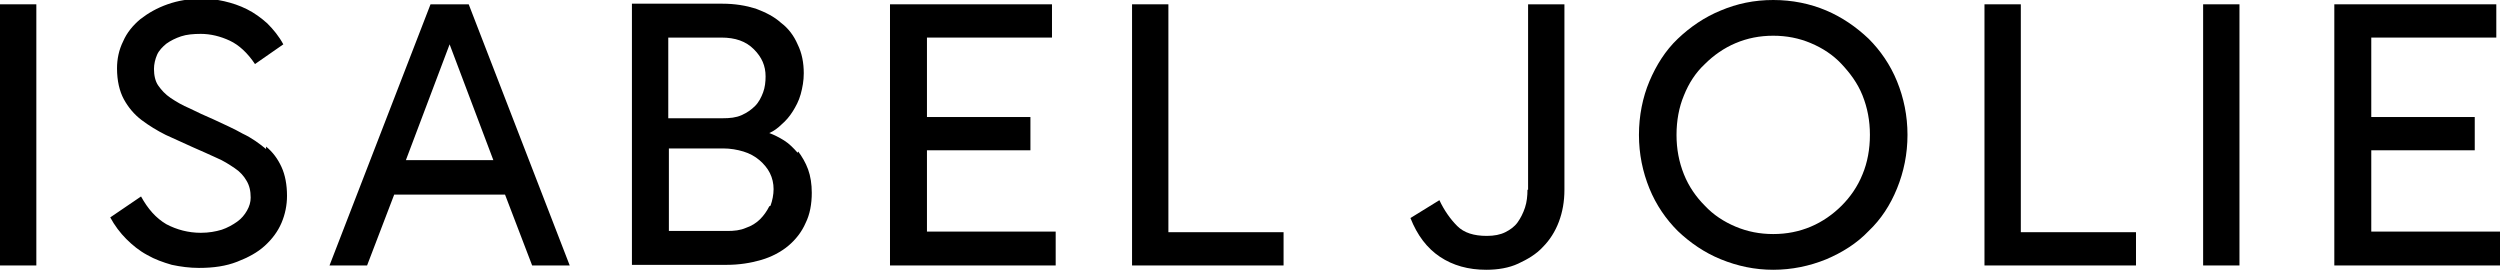
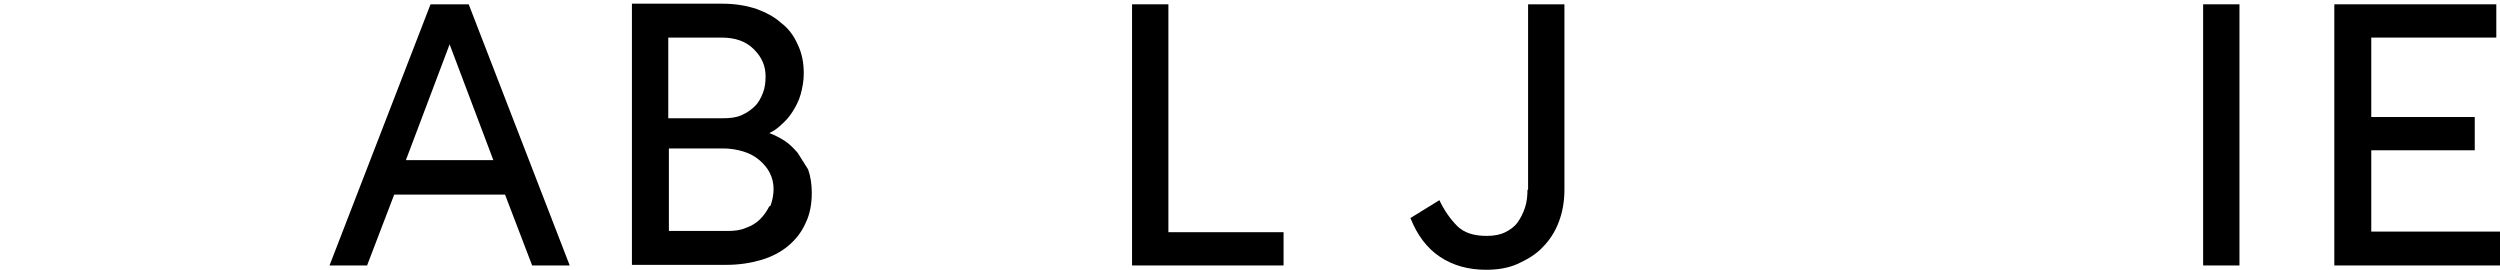
<svg xmlns="http://www.w3.org/2000/svg" viewBox="0 0 40.59 4.38" data-name="Layer 2" id="Layer_2">
  <g data-name="Layer 1" id="Layer_1-2">
    <g>
-       <rect height="4.24" width=".59" y=".07" />
-       <path d="M4.32,2.42c-.11-.09-.23-.18-.38-.25-.14-.08-.3-.15-.47-.23-.14-.06-.27-.12-.39-.18-.12-.05-.22-.11-.31-.17-.09-.06-.15-.13-.2-.2-.05-.07-.07-.17-.07-.27,0-.08.02-.16.05-.23s.09-.13.15-.18c.07-.05.15-.09.24-.12.09-.03.2-.04.32-.04.16,0,.32.04.47.11.15.07.29.2.41.38l.46-.32c-.07-.13-.16-.24-.26-.34-.1-.09-.21-.17-.33-.23s-.24-.1-.37-.13-.25-.04-.37-.04c-.2,0-.38.03-.55.09-.17.06-.31.14-.44.24-.12.1-.22.22-.28.36-.07.14-.1.29-.1.44,0,.2.04.37.11.5.07.13.17.25.29.34.12.09.25.17.39.24.15.07.29.13.44.2.14.06.27.12.38.17.12.05.21.11.3.17s.15.13.19.2c.05.08.07.17.07.28,0,.07-.02.14-.06.21s-.09.13-.16.18c-.07.05-.16.1-.25.13-.1.03-.21.05-.34.05-.2,0-.39-.05-.56-.14-.17-.1-.3-.25-.41-.45l-.5.34c.07.13.16.25.26.35.1.1.21.19.34.26.12.07.26.12.4.16.14.03.29.05.44.05.24,0,.44-.03.62-.1s.33-.15.45-.26.21-.23.27-.37c.06-.14.09-.29.09-.44,0-.18-.03-.34-.09-.47-.06-.13-.14-.24-.25-.33Z" />
      <path d="M6.99.07l-1.64,4.24h.61l.44-1.15h1.8l.44,1.15h.61L7.61.07h-.62ZM6.59,2.6l.71-1.88.71,1.88h-1.42Z" />
-       <path d="M12.95,2.48c-.07-.08-.14-.15-.22-.2-.08-.05-.16-.09-.24-.12.07-.03.14-.08.2-.14.07-.06.13-.13.18-.21.05-.08.1-.17.13-.28s.05-.22.05-.34c0-.17-.03-.33-.1-.47-.06-.14-.15-.26-.27-.35-.11-.1-.25-.17-.41-.23-.16-.05-.34-.08-.54-.08h-1.47v4.24h1.54c.2,0,.39-.03.56-.08.17-.05.32-.13.44-.23s.22-.23.28-.37c.07-.14.1-.31.1-.49,0-.14-.02-.27-.06-.38s-.1-.21-.16-.29ZM10.85.61h.86c.23,0,.4.06.53.19s.19.27.19.44c0,.09-.01.18-.04.26-.03.08-.07.16-.13.22s-.13.11-.22.15-.19.05-.31.05h-.88V.61ZM12.49,3.35c-.04.08-.09.15-.15.21s-.14.11-.23.14c-.09.04-.19.05-.3.05h-.95v-1.34h.88c.12,0,.23.02.33.05.1.03.19.08.26.14.07.06.13.13.17.21.04.08.06.17.06.26s-.02.19-.05.27Z" />
-       <polygon points="15.05 2.44 16.73 2.44 16.73 1.9 15.05 1.9 15.05 .61 17.08 .61 17.08 .07 14.45 .07 14.45 4.31 17.14 4.31 17.14 3.76 15.05 3.76 15.05 2.44" />
+       <path d="M12.95,2.48c-.07-.08-.14-.15-.22-.2-.08-.05-.16-.09-.24-.12.07-.03.14-.08.2-.14.07-.06.13-.13.18-.21.05-.08.1-.17.13-.28s.05-.22.05-.34c0-.17-.03-.33-.1-.47-.06-.14-.15-.26-.27-.35-.11-.1-.25-.17-.41-.23-.16-.05-.34-.08-.54-.08h-1.47v4.24h1.54c.2,0,.39-.03.56-.08.17-.05.32-.13.44-.23s.22-.23.28-.37c.07-.14.1-.31.1-.49,0-.14-.02-.27-.06-.38ZM10.85.61h.86c.23,0,.4.06.53.19s.19.27.19.44c0,.09-.01.18-.04.26-.03.08-.07.16-.13.22s-.13.11-.22.15-.19.05-.31.05h-.88V.61ZM12.49,3.35c-.04.08-.09.15-.15.21s-.14.11-.23.14c-.09.04-.19.05-.3.05h-.95v-1.34h.88c.12,0,.23.02.33.05.1.03.19.08.26.14.07.06.13.13.17.21.04.08.06.17.06.26s-.02.19-.05.27Z" />
      <polygon points="18.97 .07 18.38 .07 18.38 4.31 20.84 4.31 20.84 3.77 18.97 3.77 18.97 .07" />
      <path d="M24.8,3.08c0,.1-.01.2-.04.29-.03.09-.07.17-.12.24s-.12.12-.2.16c-.08.04-.18.06-.3.06-.21,0-.37-.05-.48-.16-.11-.11-.21-.25-.29-.42l-.47.29c.11.28.27.49.48.63.21.14.46.21.75.21.19,0,.37-.03.52-.1s.29-.15.4-.27c.11-.11.2-.25.26-.41.06-.16.09-.33.09-.52V.07h-.59v3.01Z" />
-       <path d="M30.34.63c-.2-.19-.43-.35-.69-.46-.26-.11-.55-.17-.86-.17s-.59.06-.85.17c-.27.11-.5.27-.7.46-.2.19-.35.43-.46.69s-.17.56-.17.87.06.6.17.87.27.5.46.69c.2.19.43.35.7.46.27.11.55.17.85.17s.59-.06.86-.17c.26-.11.5-.26.69-.46.2-.19.35-.42.46-.69.11-.27.17-.56.17-.87s-.06-.6-.17-.87c-.11-.27-.27-.5-.46-.69ZM30.24,2.83c-.08.2-.2.37-.34.51s-.31.26-.5.34c-.19.08-.39.12-.61.12s-.42-.04-.61-.12c-.19-.08-.36-.19-.5-.34-.14-.14-.26-.31-.34-.51-.08-.2-.12-.41-.12-.64s.04-.45.12-.64c.08-.2.19-.37.34-.51.14-.14.31-.26.5-.34.19-.08.39-.12.61-.12s.42.04.61.12c.19.08.36.19.5.34s.26.31.34.51c.08.2.12.41.12.64s-.04.45-.12.64Z" />
-       <polygon points="32.81 .07 32.22 .07 32.22 4.31 34.68 4.31 34.68 3.77 32.81 3.77 32.81 .07" />
      <rect height="4.24" width=".59" y=".07" x="35.77" />
      <polygon points="38.5 3.76 38.5 2.44 40.18 2.44 40.18 1.9 38.5 1.9 38.5 .61 40.53 .61 40.53 .07 37.9 .07 37.9 4.31 40.59 4.31 40.59 3.76 38.5 3.76" />
    </g>
  </g>
</svg>